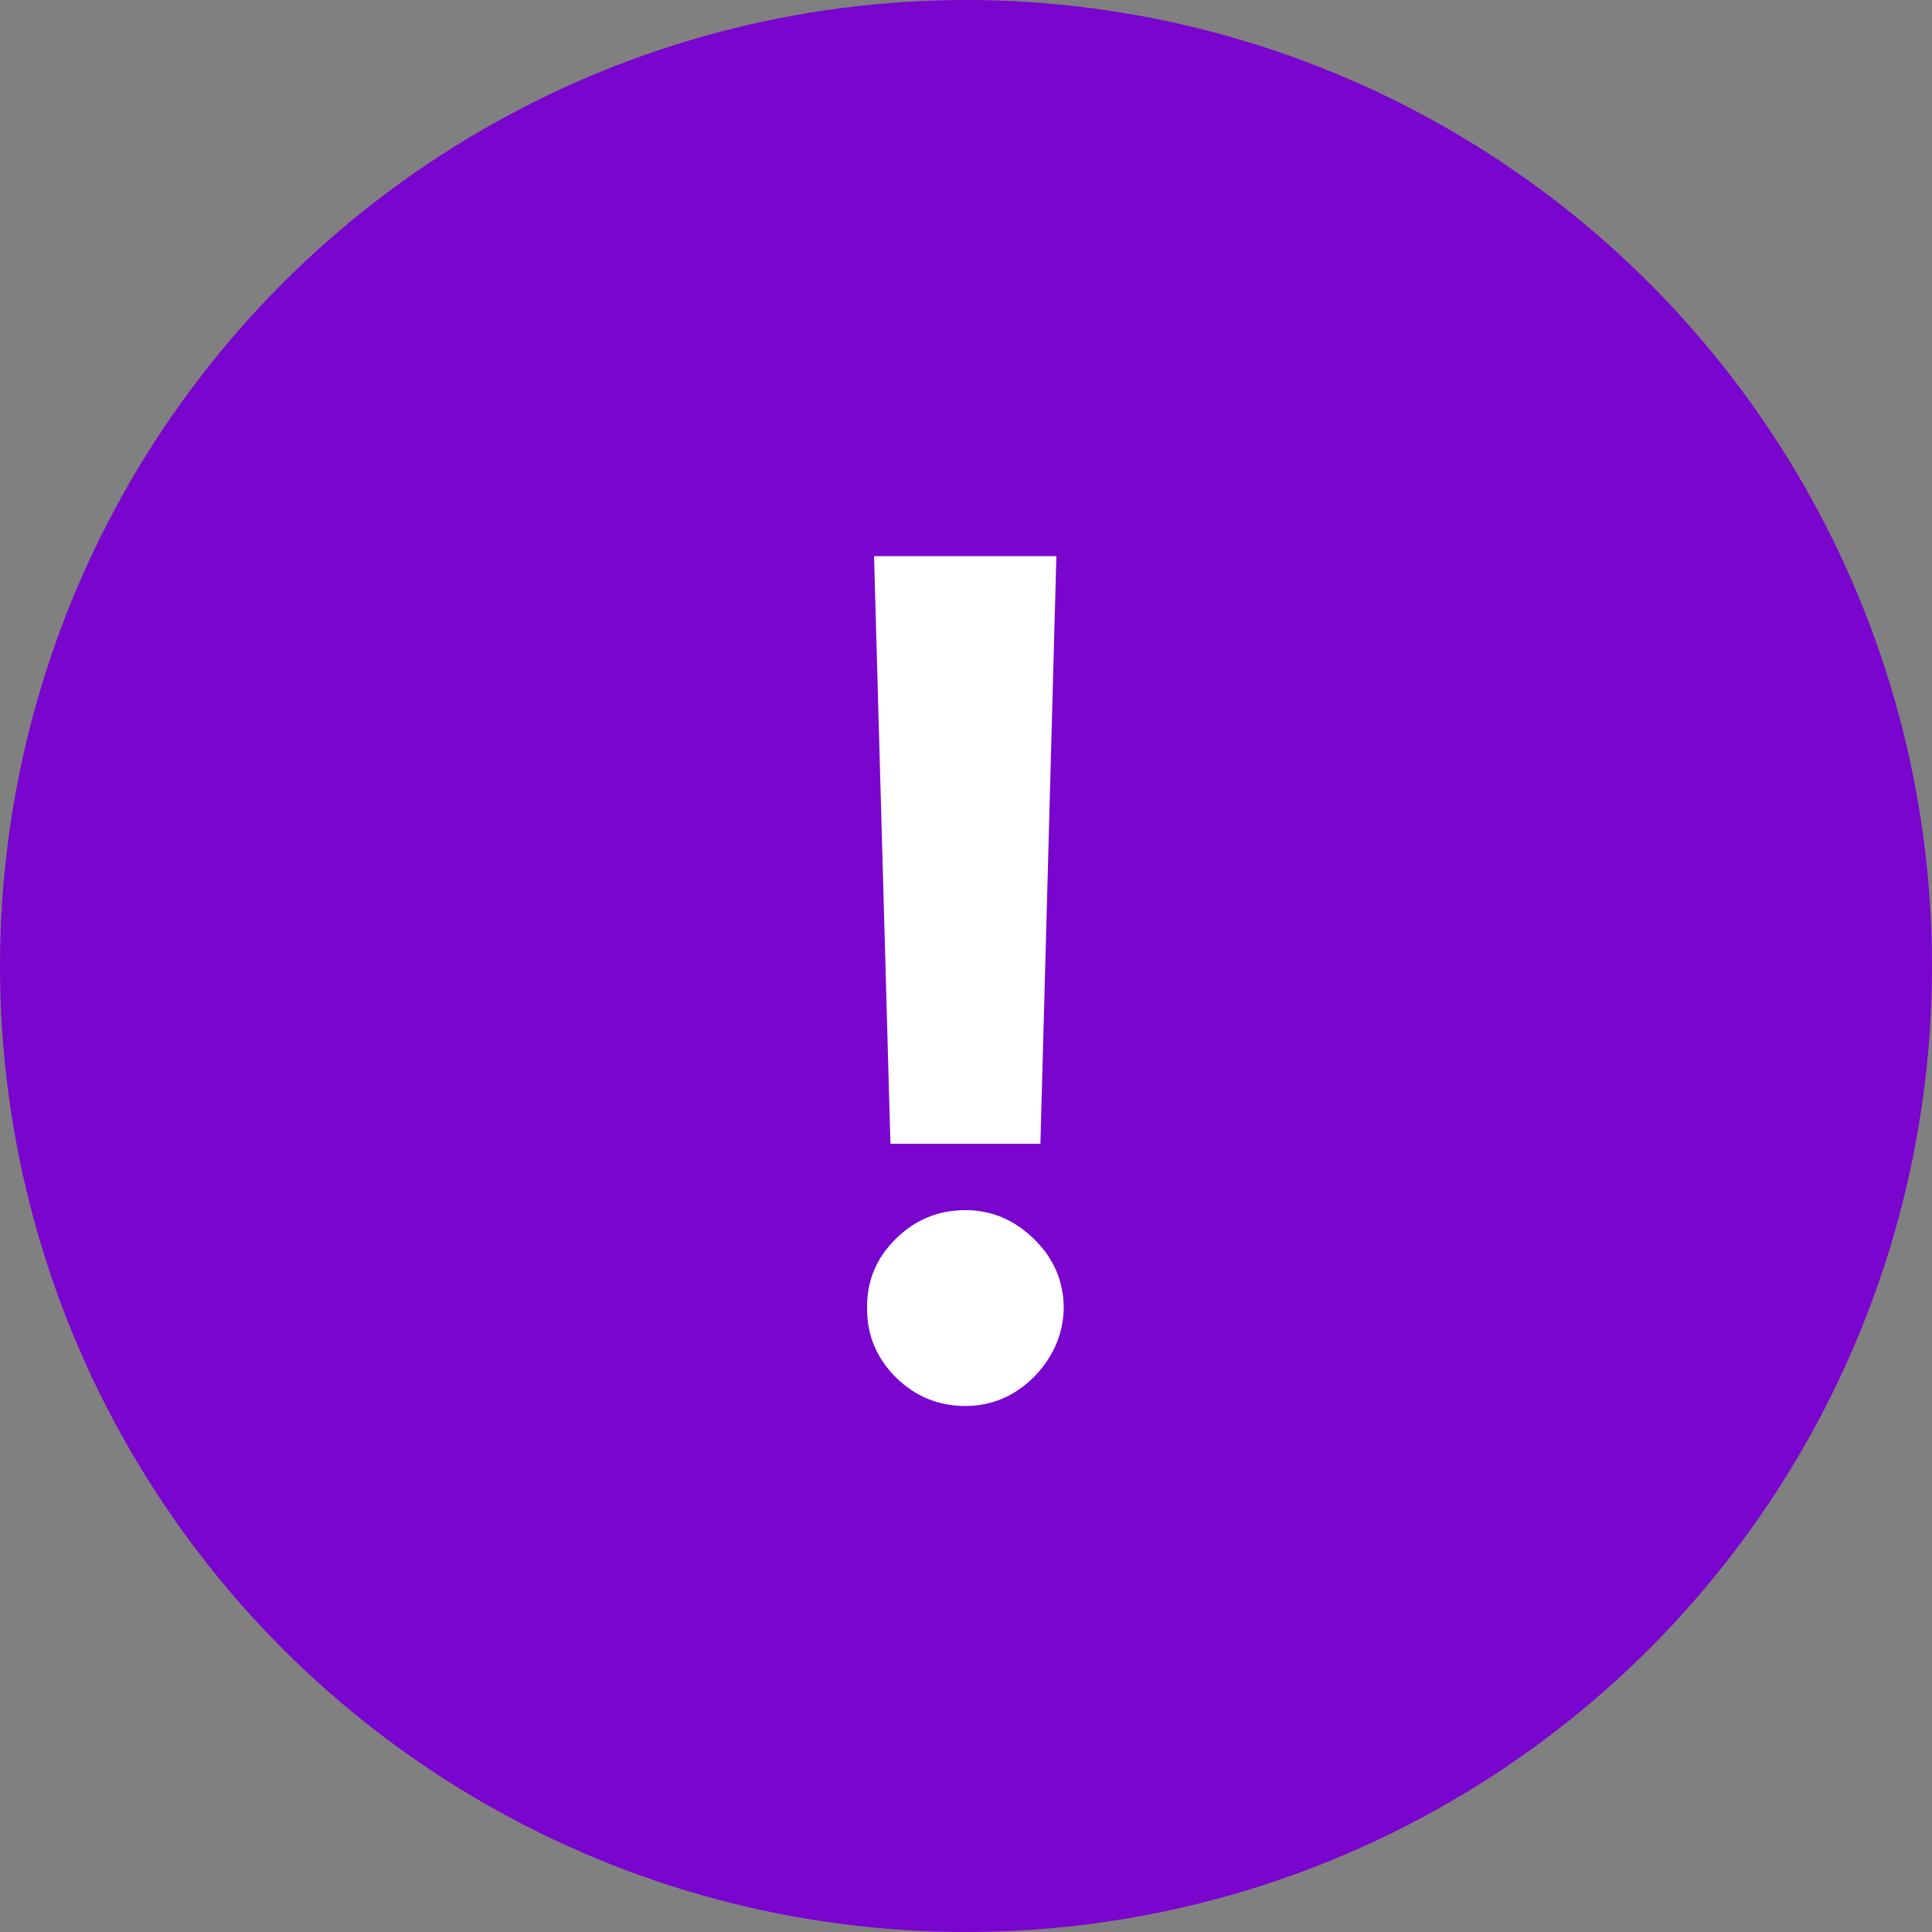
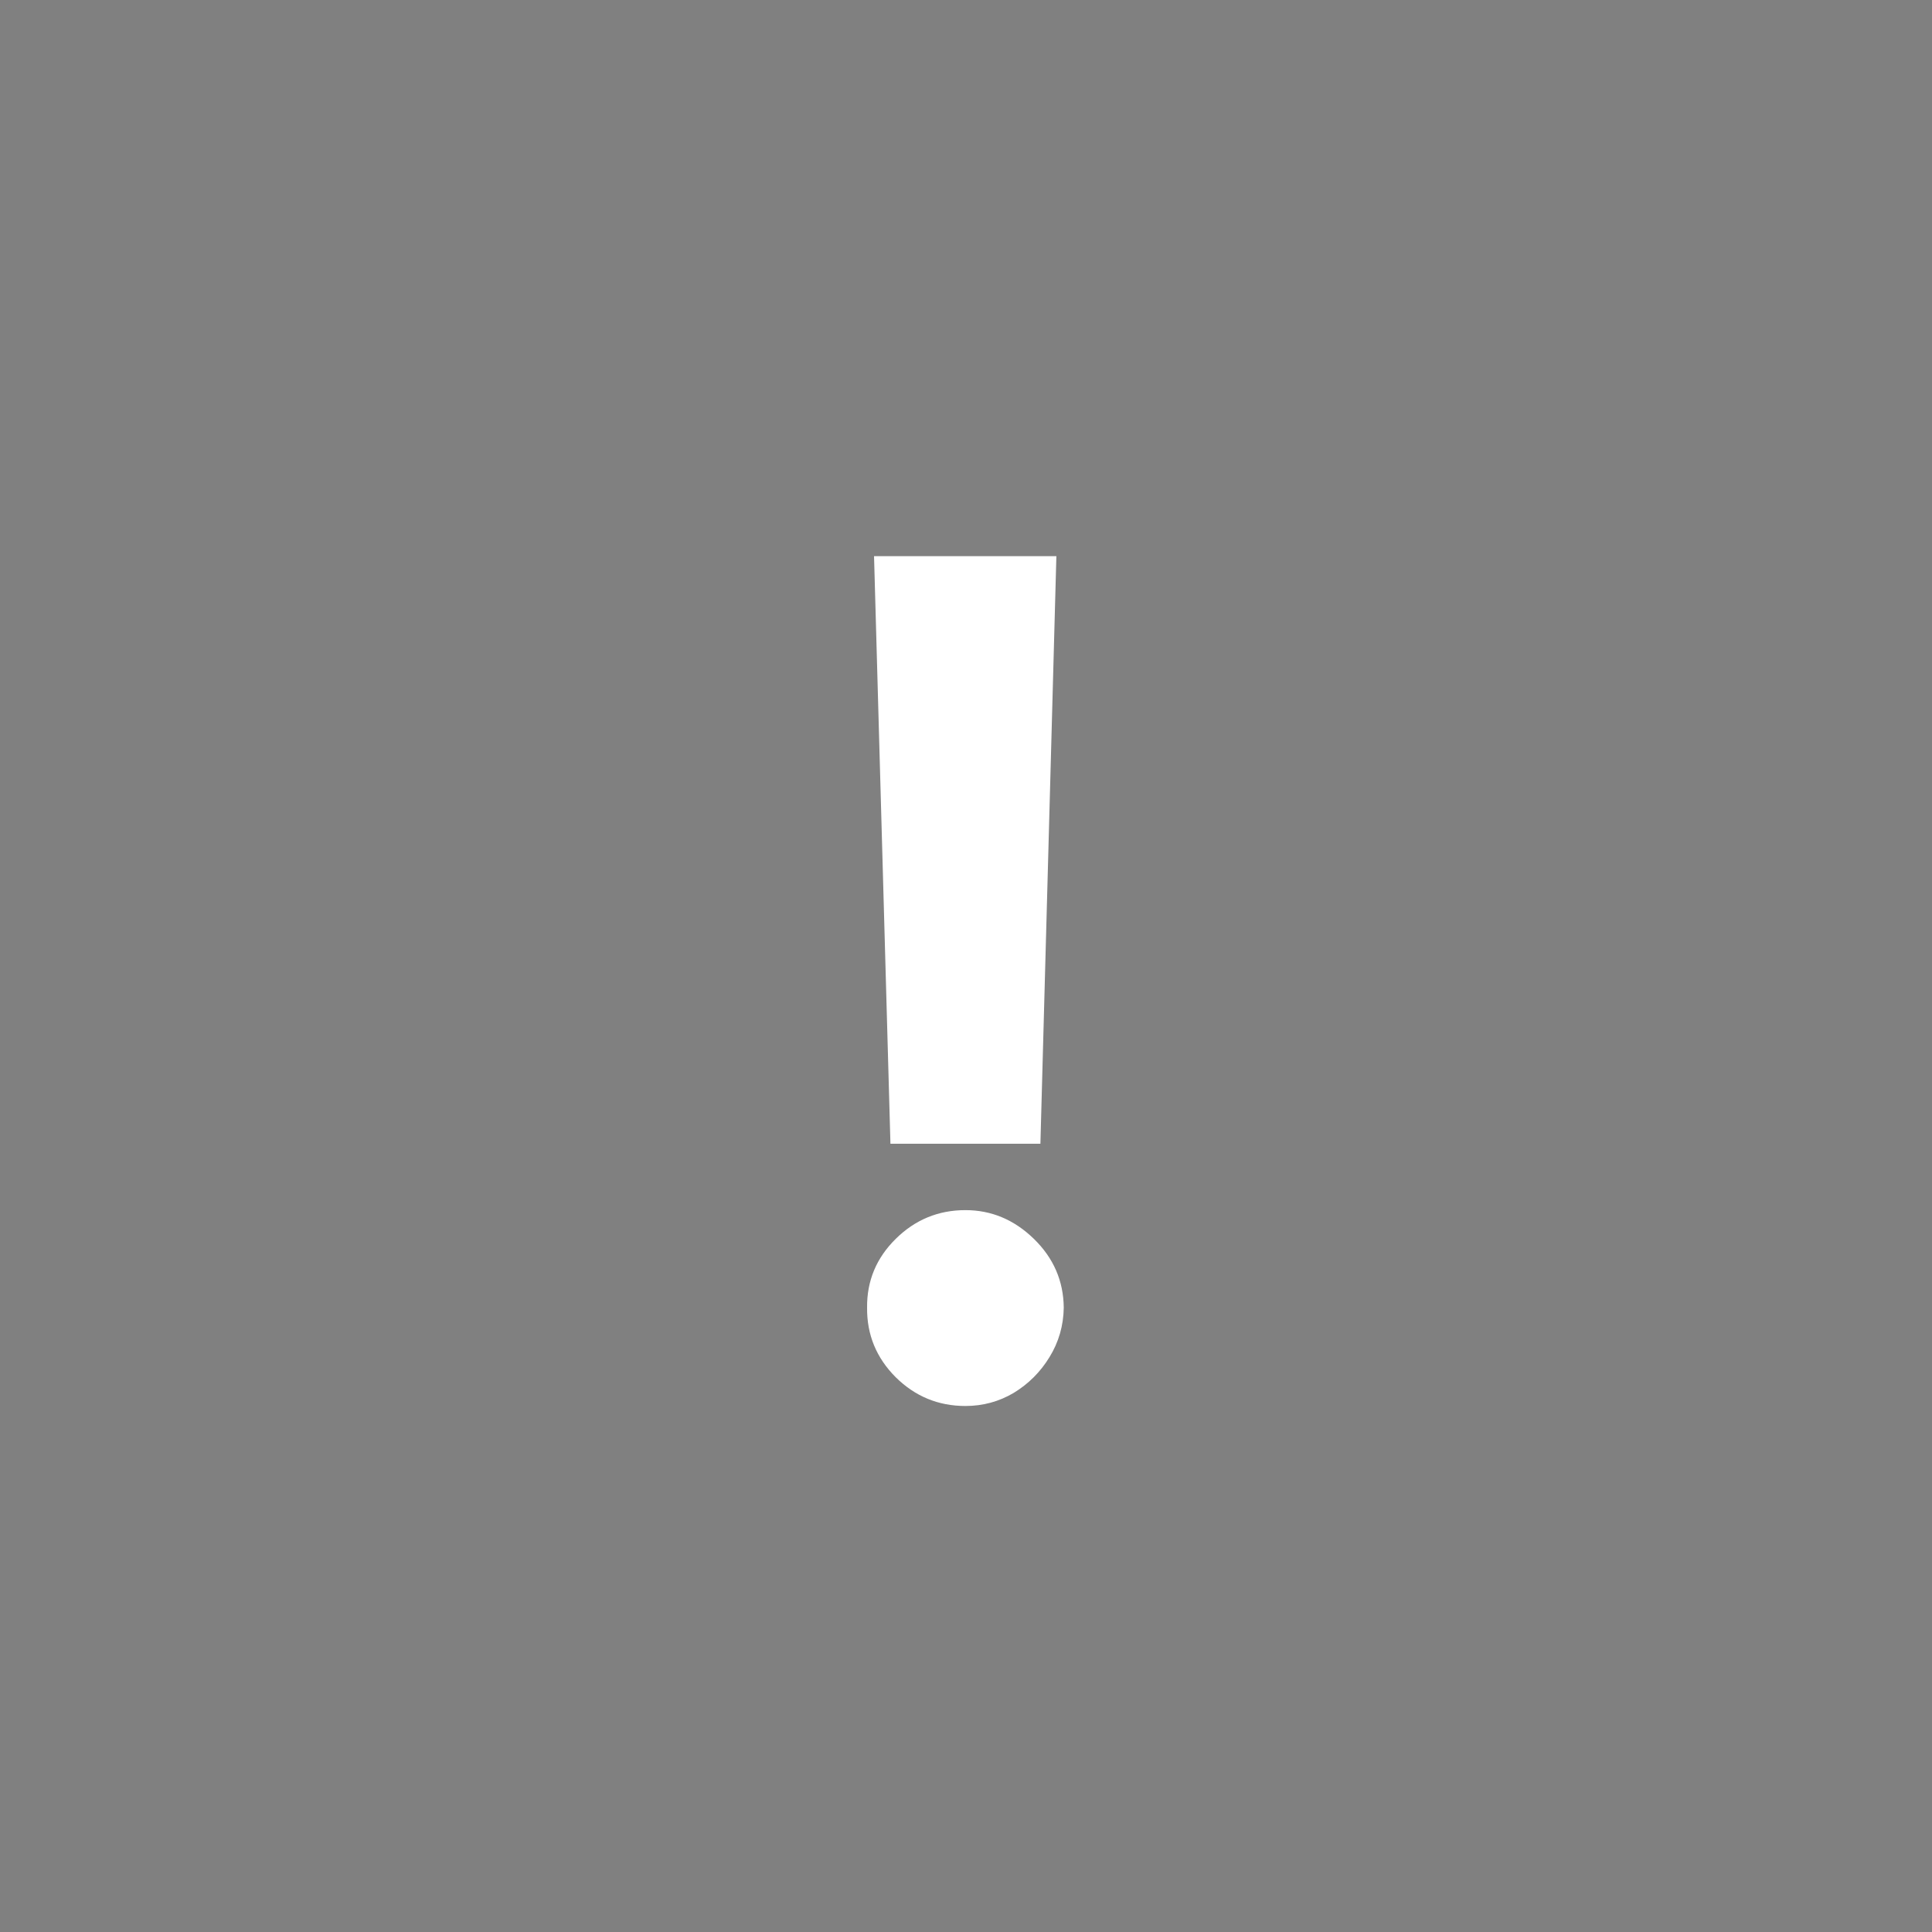
<svg xmlns="http://www.w3.org/2000/svg" width="72" height="72" viewBox="0 0 72 72" fill="none">
  <rect x="0" y="0" width="72" height="72" fill="#808080" stroke="none" />
-   <circle cx="36" cy="36" r="36" fill="#7A05CE" />
  <path d="M39.368 20.727L38.773 42.624H33.184L32.573 20.727H39.368ZM35.978 52.397C34.971 52.397 34.105 52.041 33.383 51.328C32.66 50.605 32.303 49.74 32.314 48.732C32.303 47.735 32.66 46.88 33.383 46.167C34.105 45.454 34.971 45.098 35.978 45.098C36.945 45.098 37.795 45.454 38.528 46.167C39.261 46.88 39.633 47.735 39.643 48.732C39.633 49.404 39.455 50.02 39.109 50.58C38.773 51.13 38.33 51.572 37.78 51.908C37.23 52.234 36.63 52.397 35.978 52.397Z" fill="white" />
</svg>